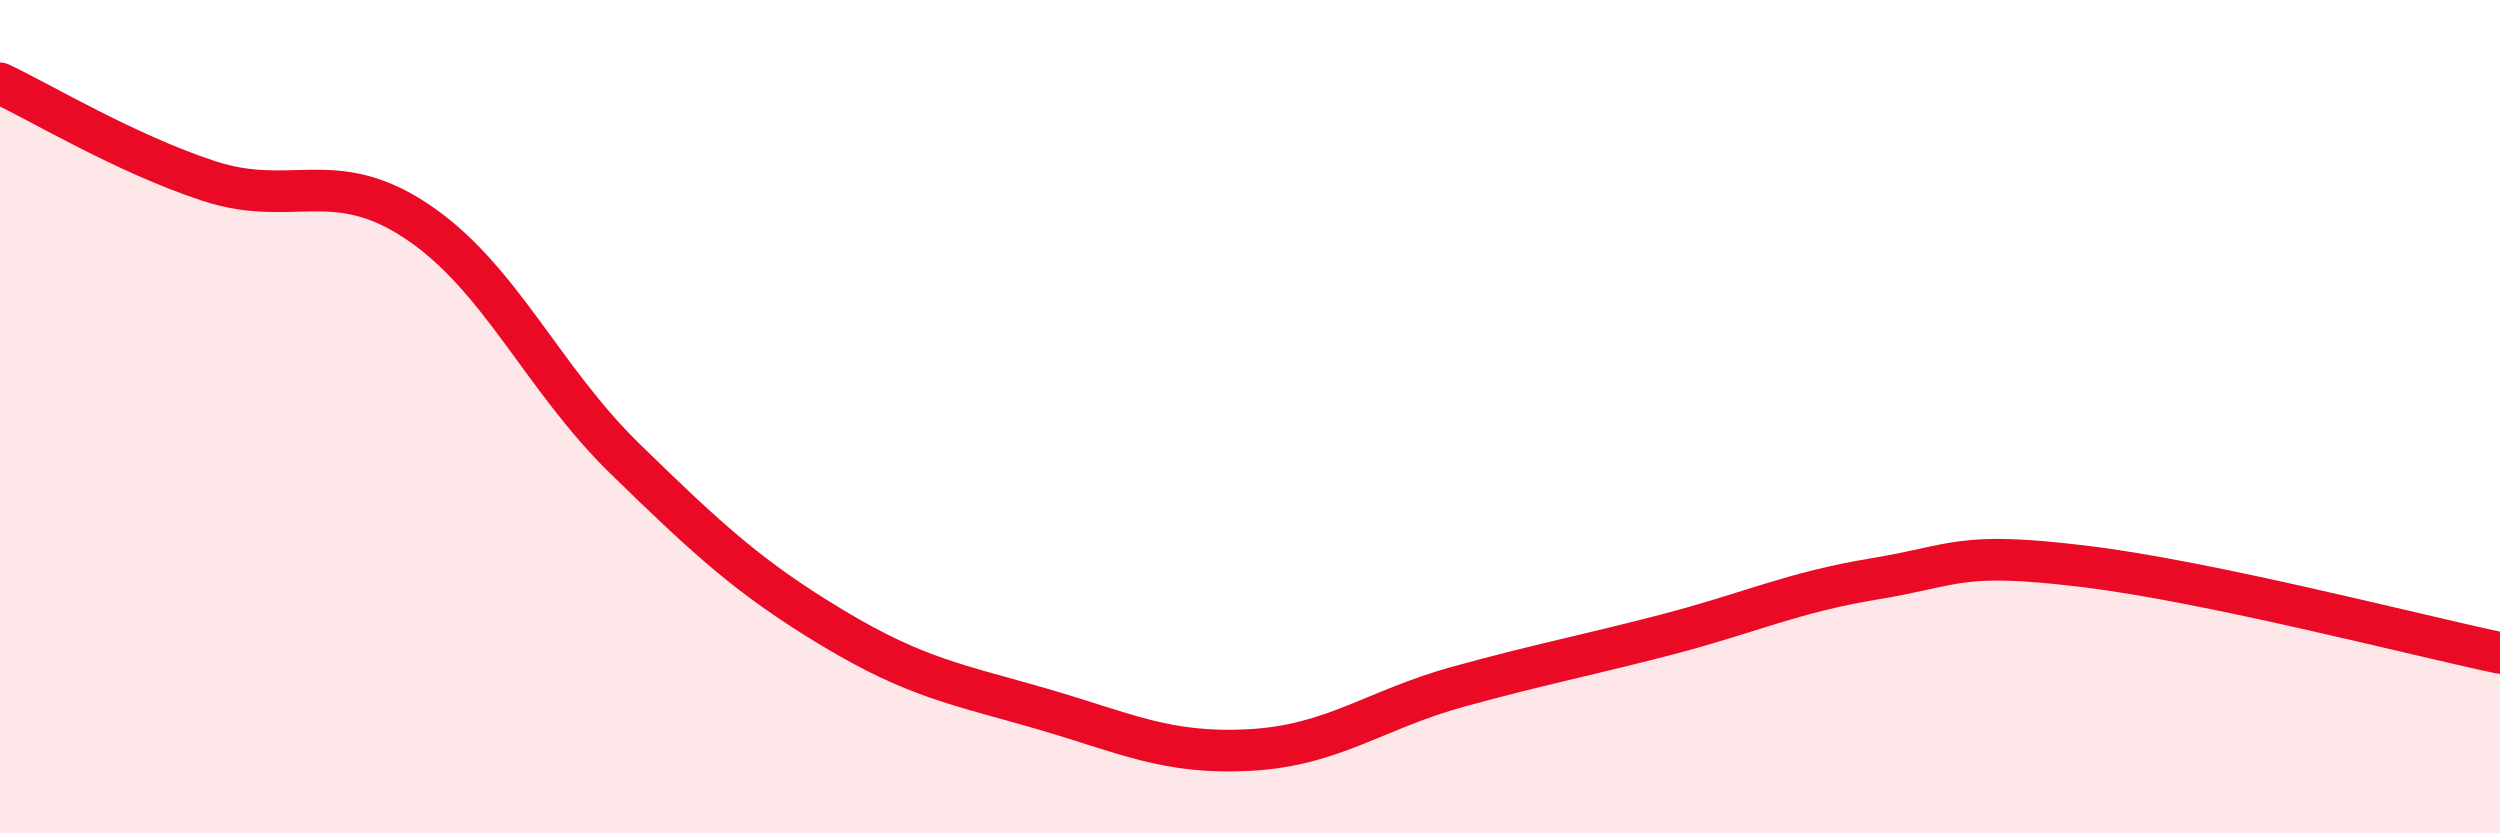
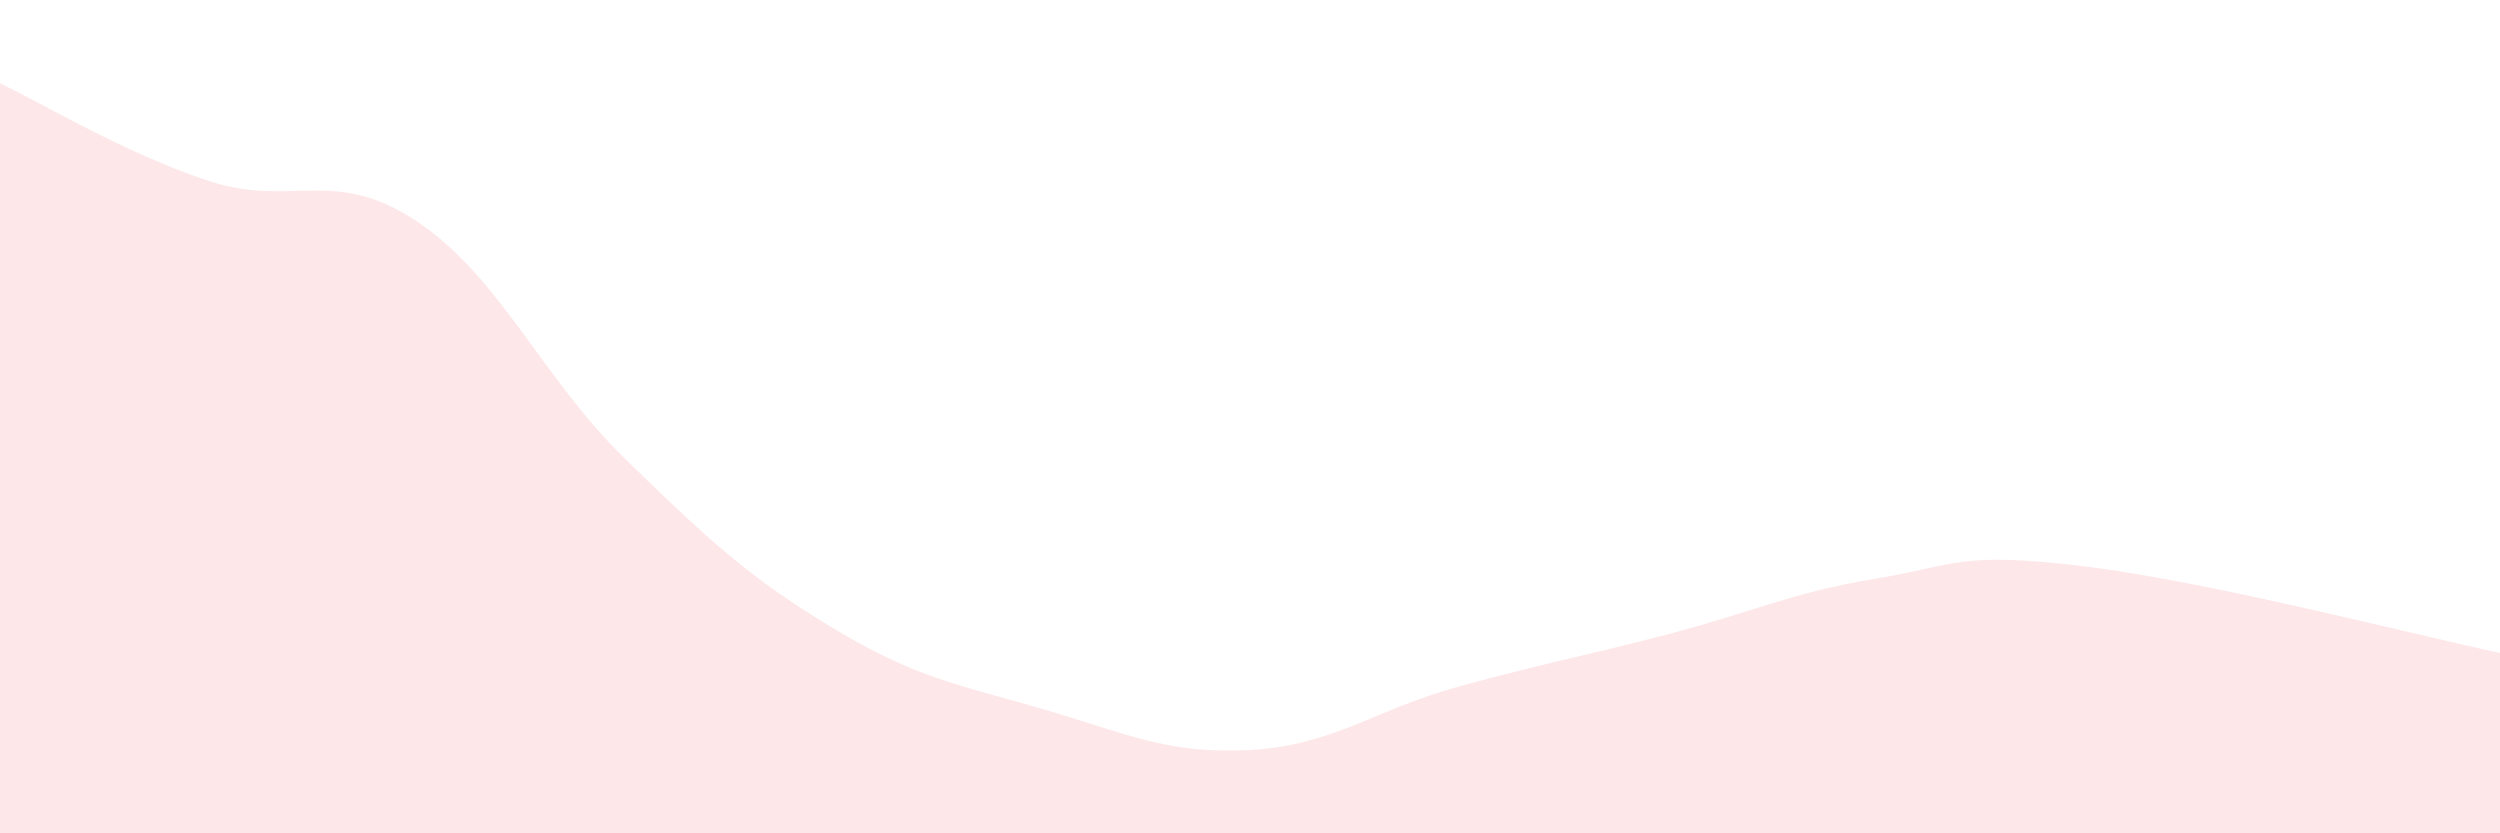
<svg xmlns="http://www.w3.org/2000/svg" width="60" height="20" viewBox="0 0 60 20">
  <path d="M 0,2 C 1,2.47 3,3.68 5,4.34 C 7,5 8,3.98 10,5.31 C 12,6.64 13,9.06 15,11.01 C 17,12.96 18,13.88 20,15.08 C 22,16.28 23,16.43 25,17.01 C 27,17.59 28,18.11 30,18 C 32,17.89 33,17.03 35,16.48 C 37,15.93 38,15.75 40,15.23 C 42,14.71 43,14.22 45,13.89 C 47,13.56 47,13.23 50,13.59 C 53,13.95 58,15.25 60,15.67L60 20L0 20Z" fill="#EB0A25" opacity="0.1" stroke-linecap="round" stroke-linejoin="round" />
-   <path d="M 0,2 C 1,2.47 3,3.68 5,4.34 C 7,5 8,3.98 10,5.31 C 12,6.64 13,9.06 15,11.01 C 17,12.96 18,13.88 20,15.08 C 22,16.28 23,16.43 25,17.01 C 27,17.59 28,18.11 30,18 C 32,17.89 33,17.03 35,16.48 C 37,15.93 38,15.75 40,15.23 C 42,14.71 43,14.22 45,13.89 C 47,13.56 47,13.23 50,13.59 C 53,13.95 58,15.25 60,15.67" stroke="#EB0A25" stroke-width="1" fill="none" stroke-linecap="round" stroke-linejoin="round" />
</svg>